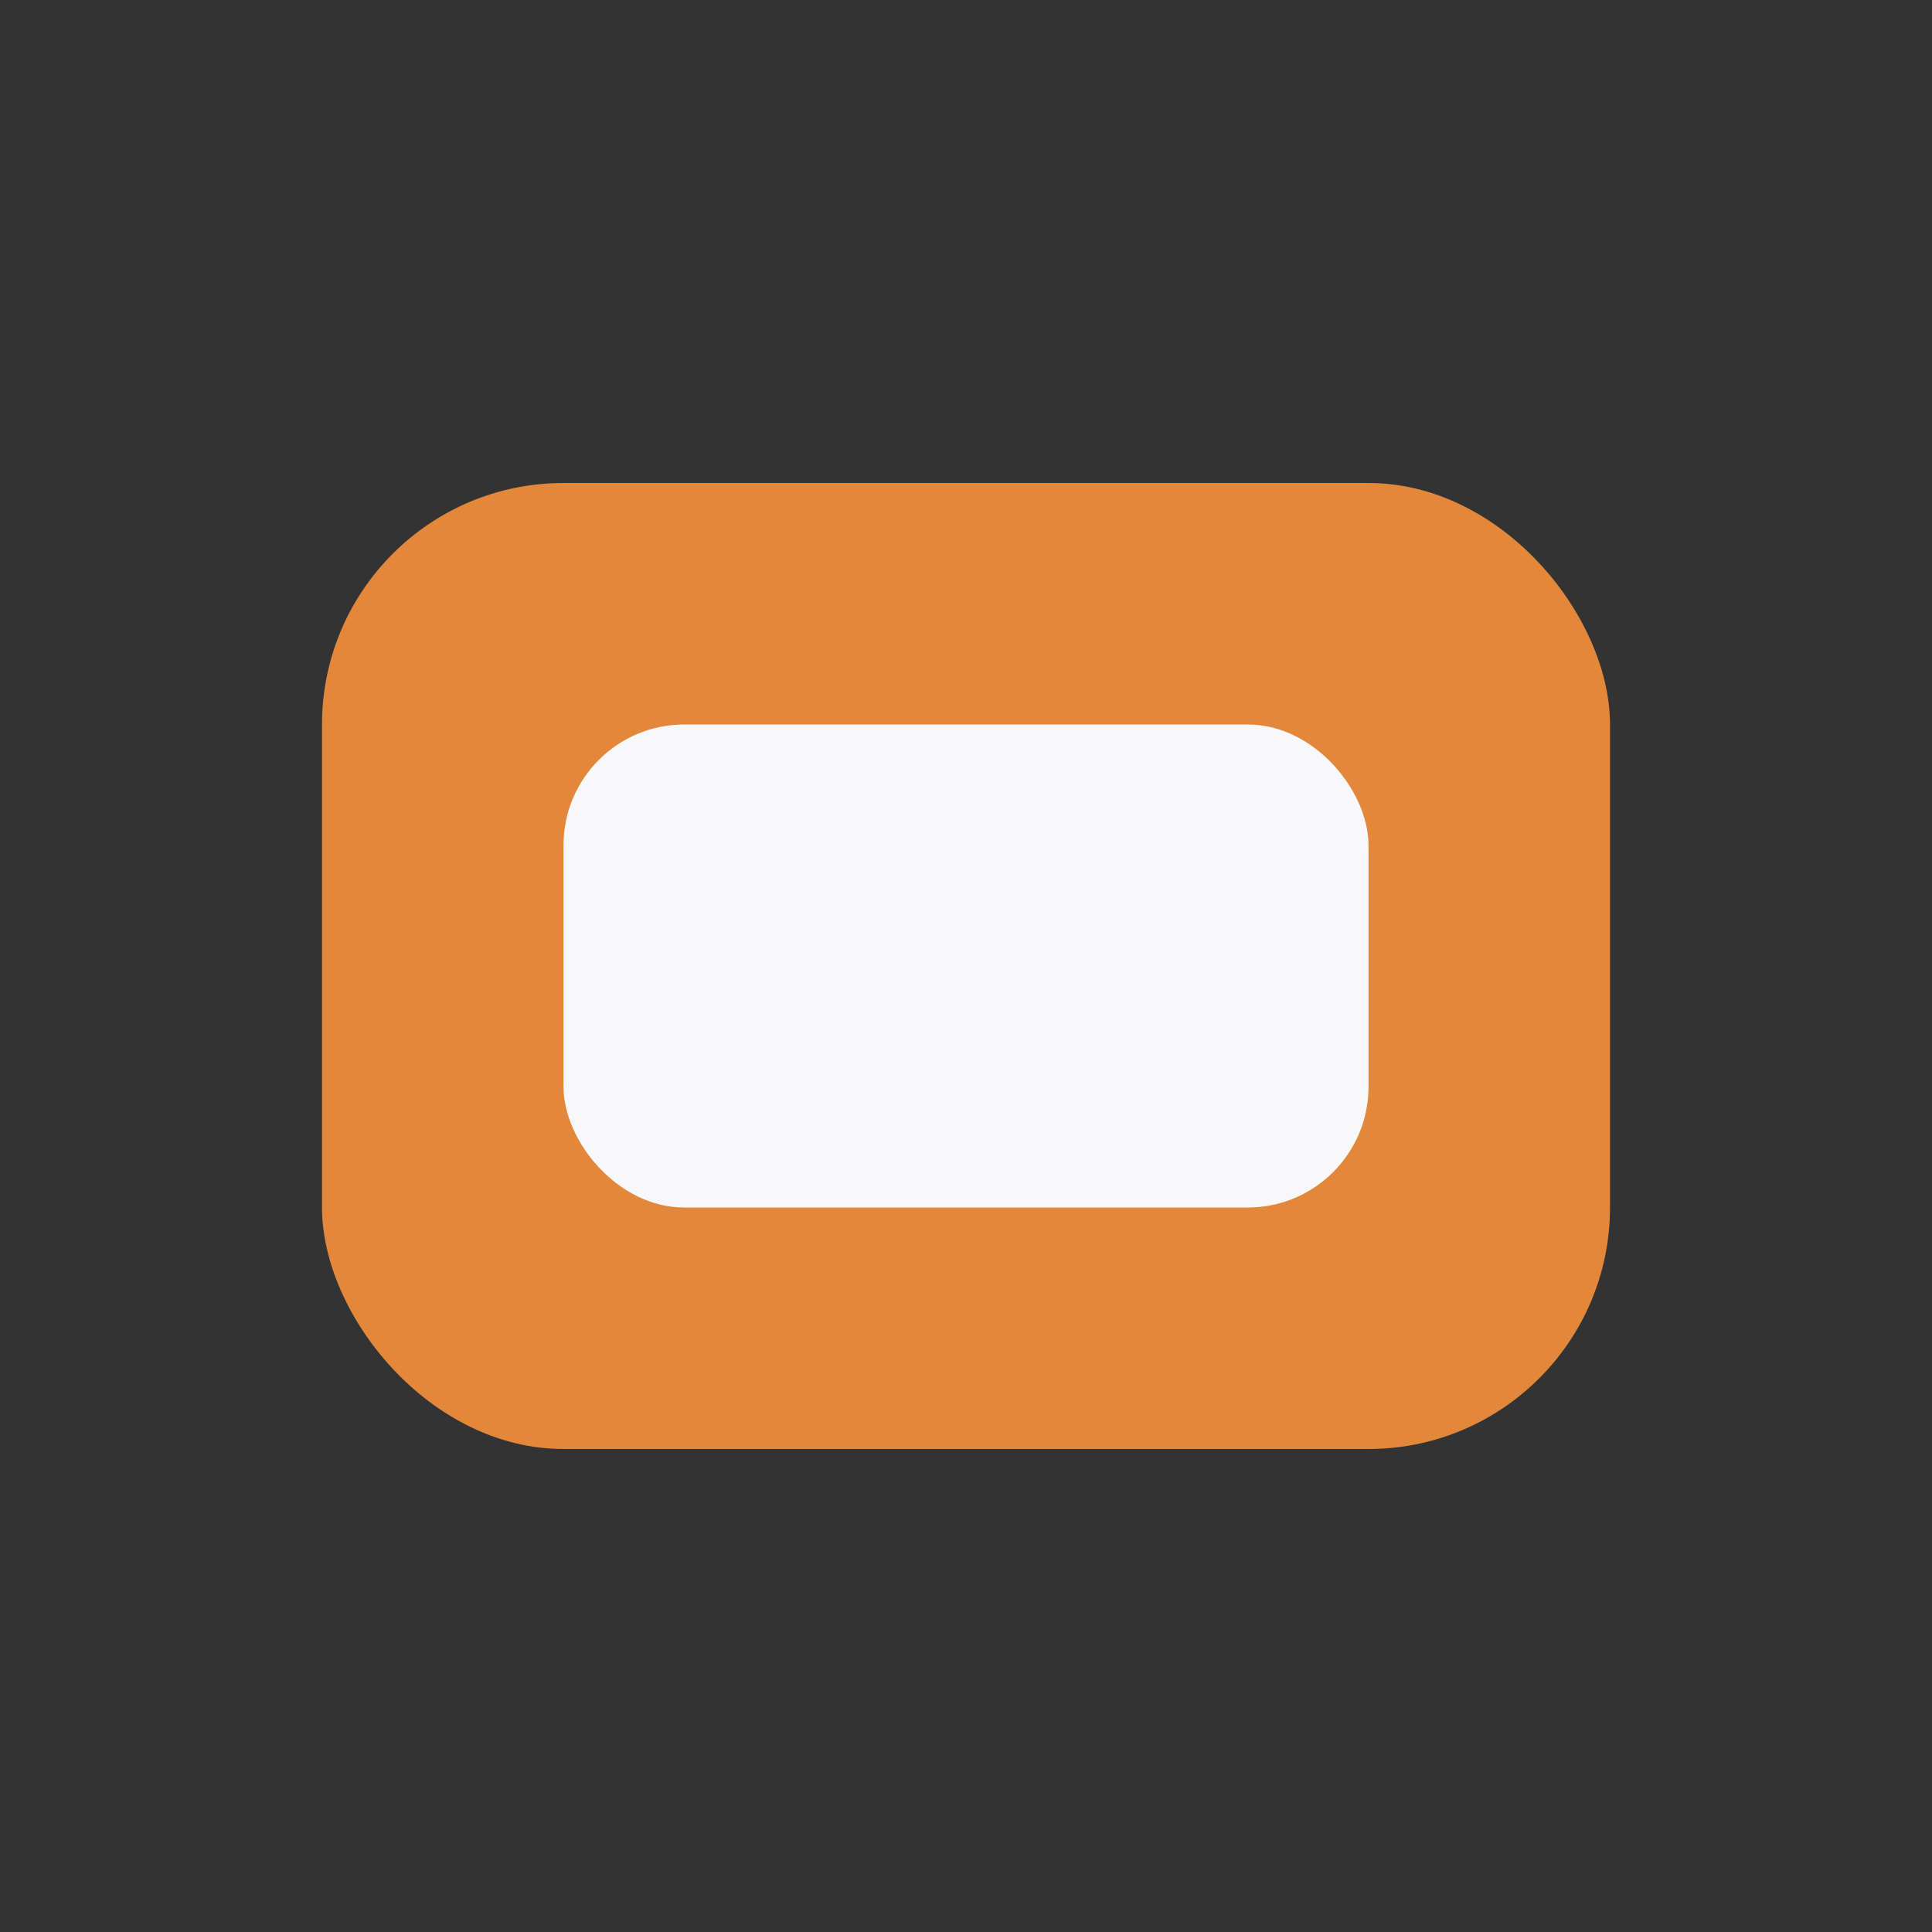
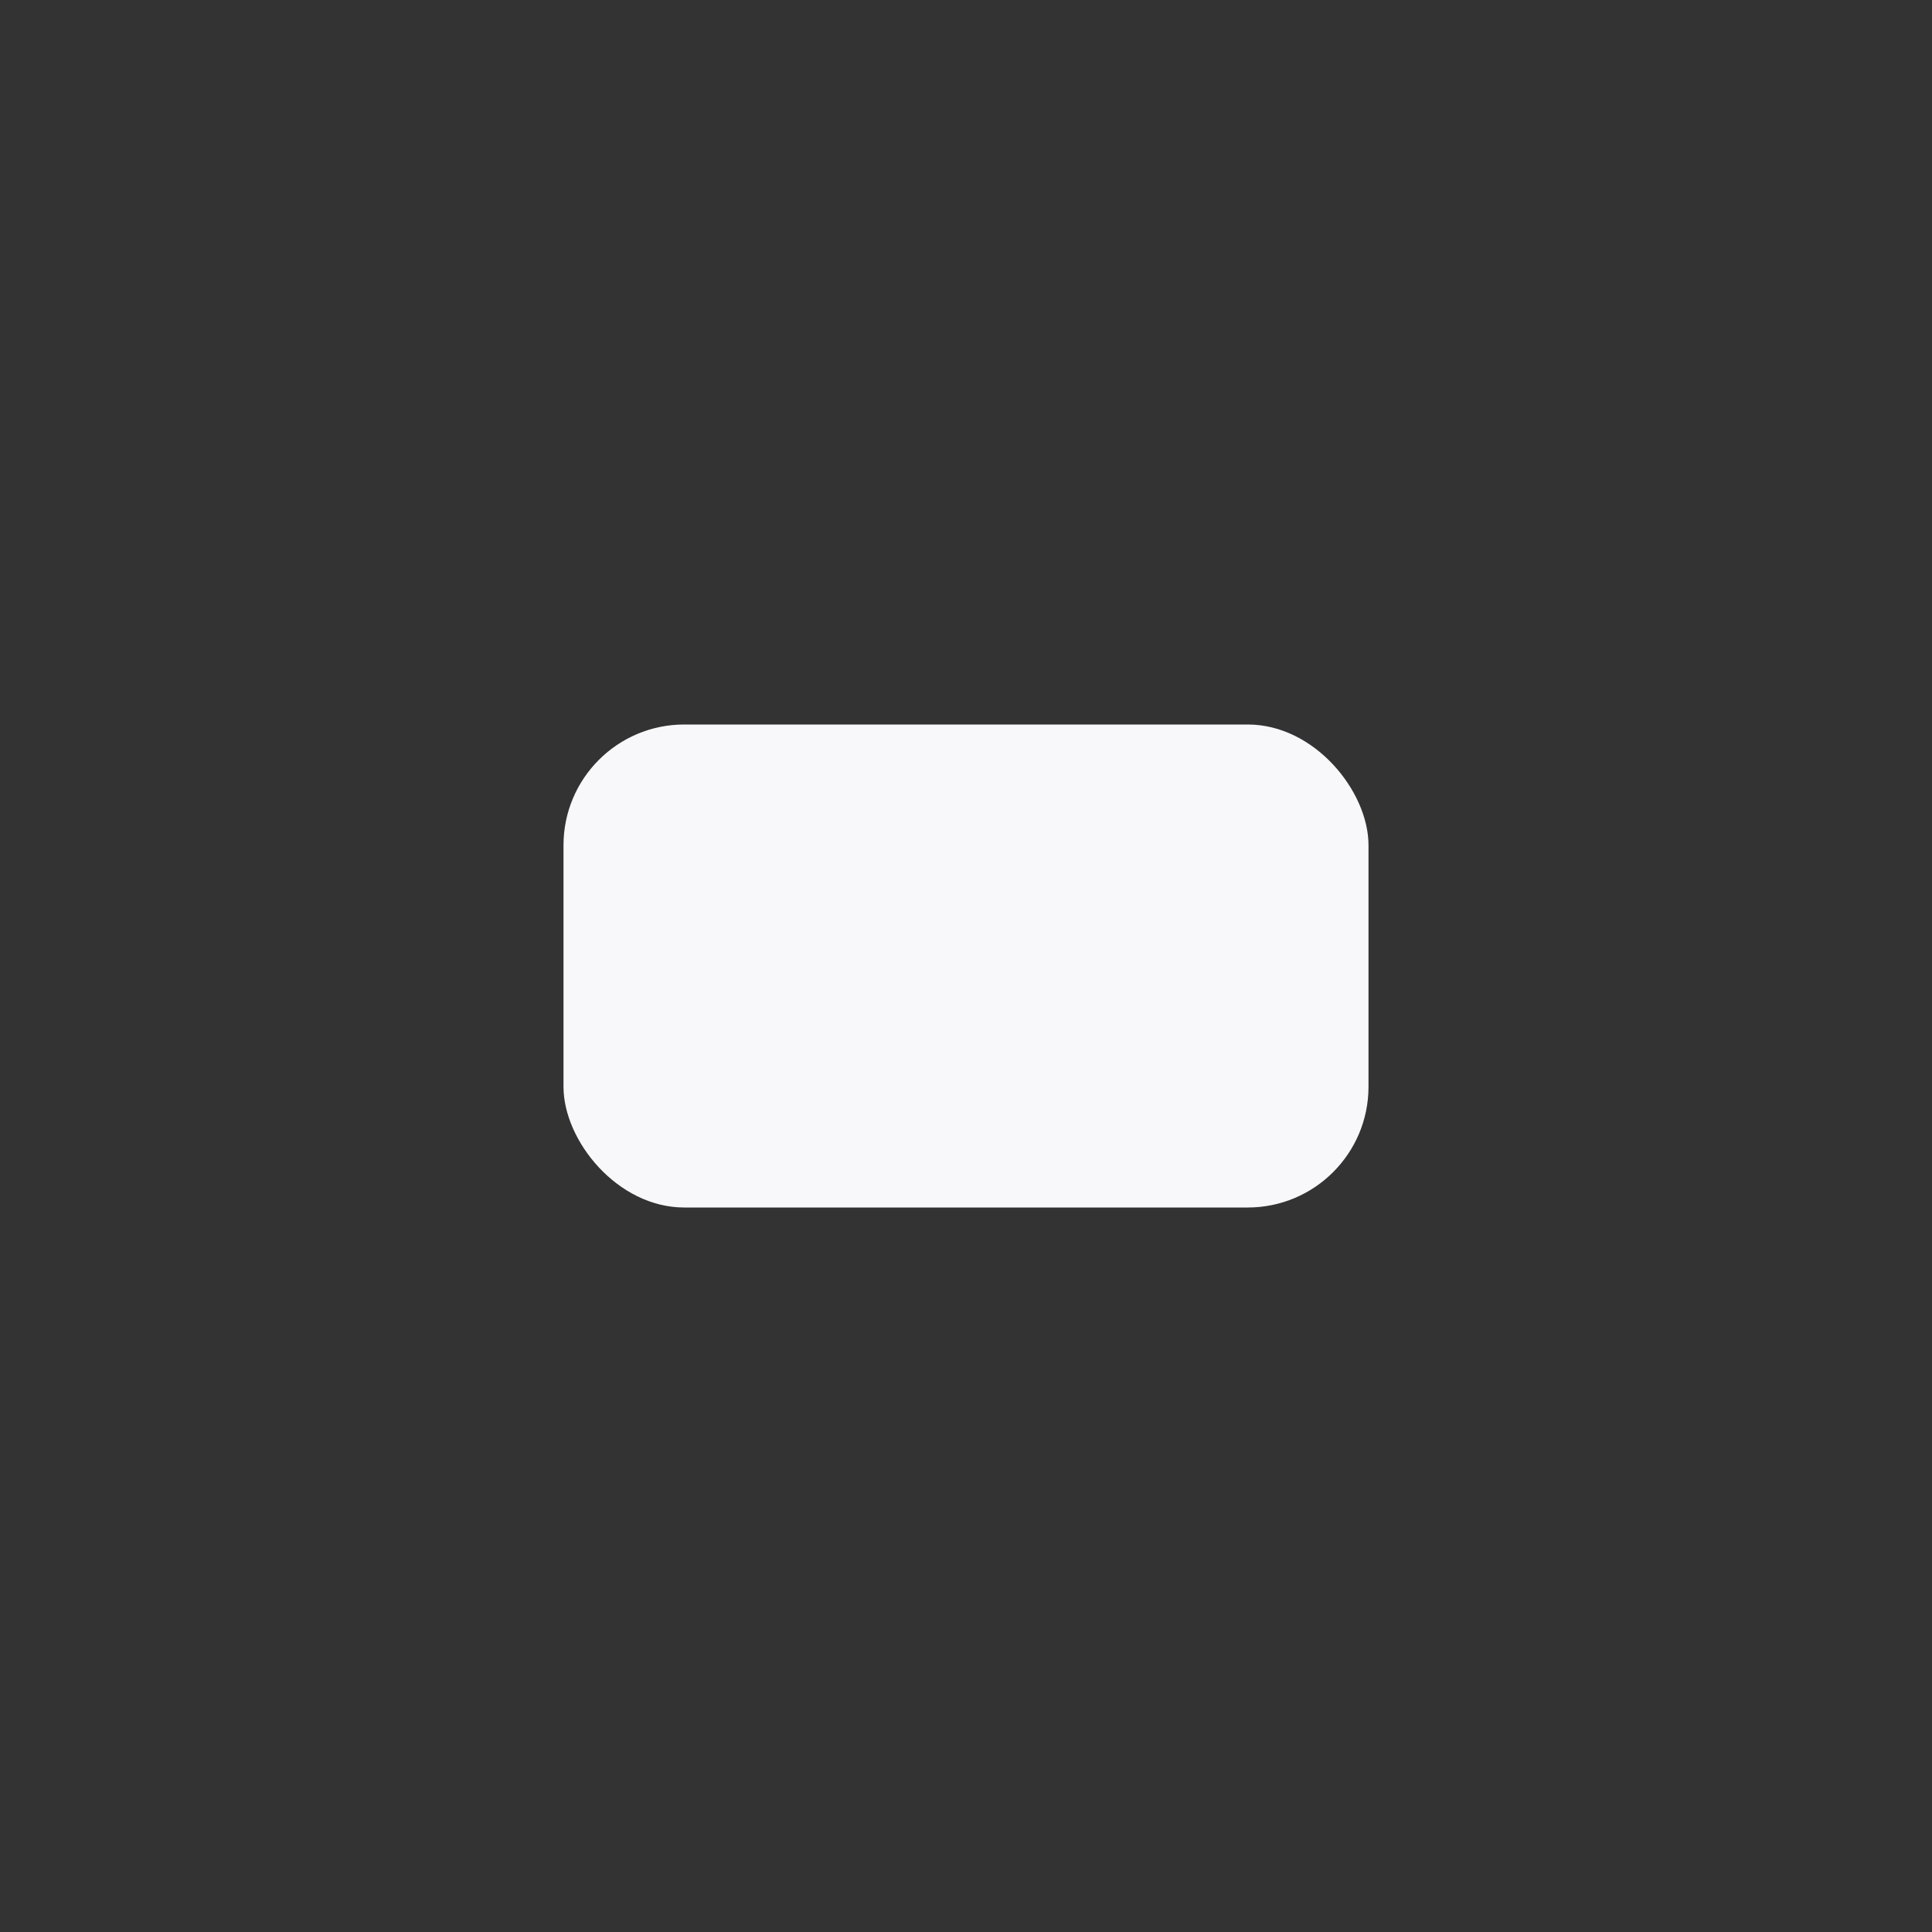
<svg xmlns="http://www.w3.org/2000/svg" width="24" height="24" viewBox="0 0 24 24">
  <rect x="0" y="0" width="24" height="24" fill="#333333" stroke="none" />
-   <rect x="4" y="6" width="16" height="12" rx="3" fill="#e3873b" />
  <rect x="7" y="9" width="10" height="6" rx="1.5" fill="#f8f8fa" />
</svg>